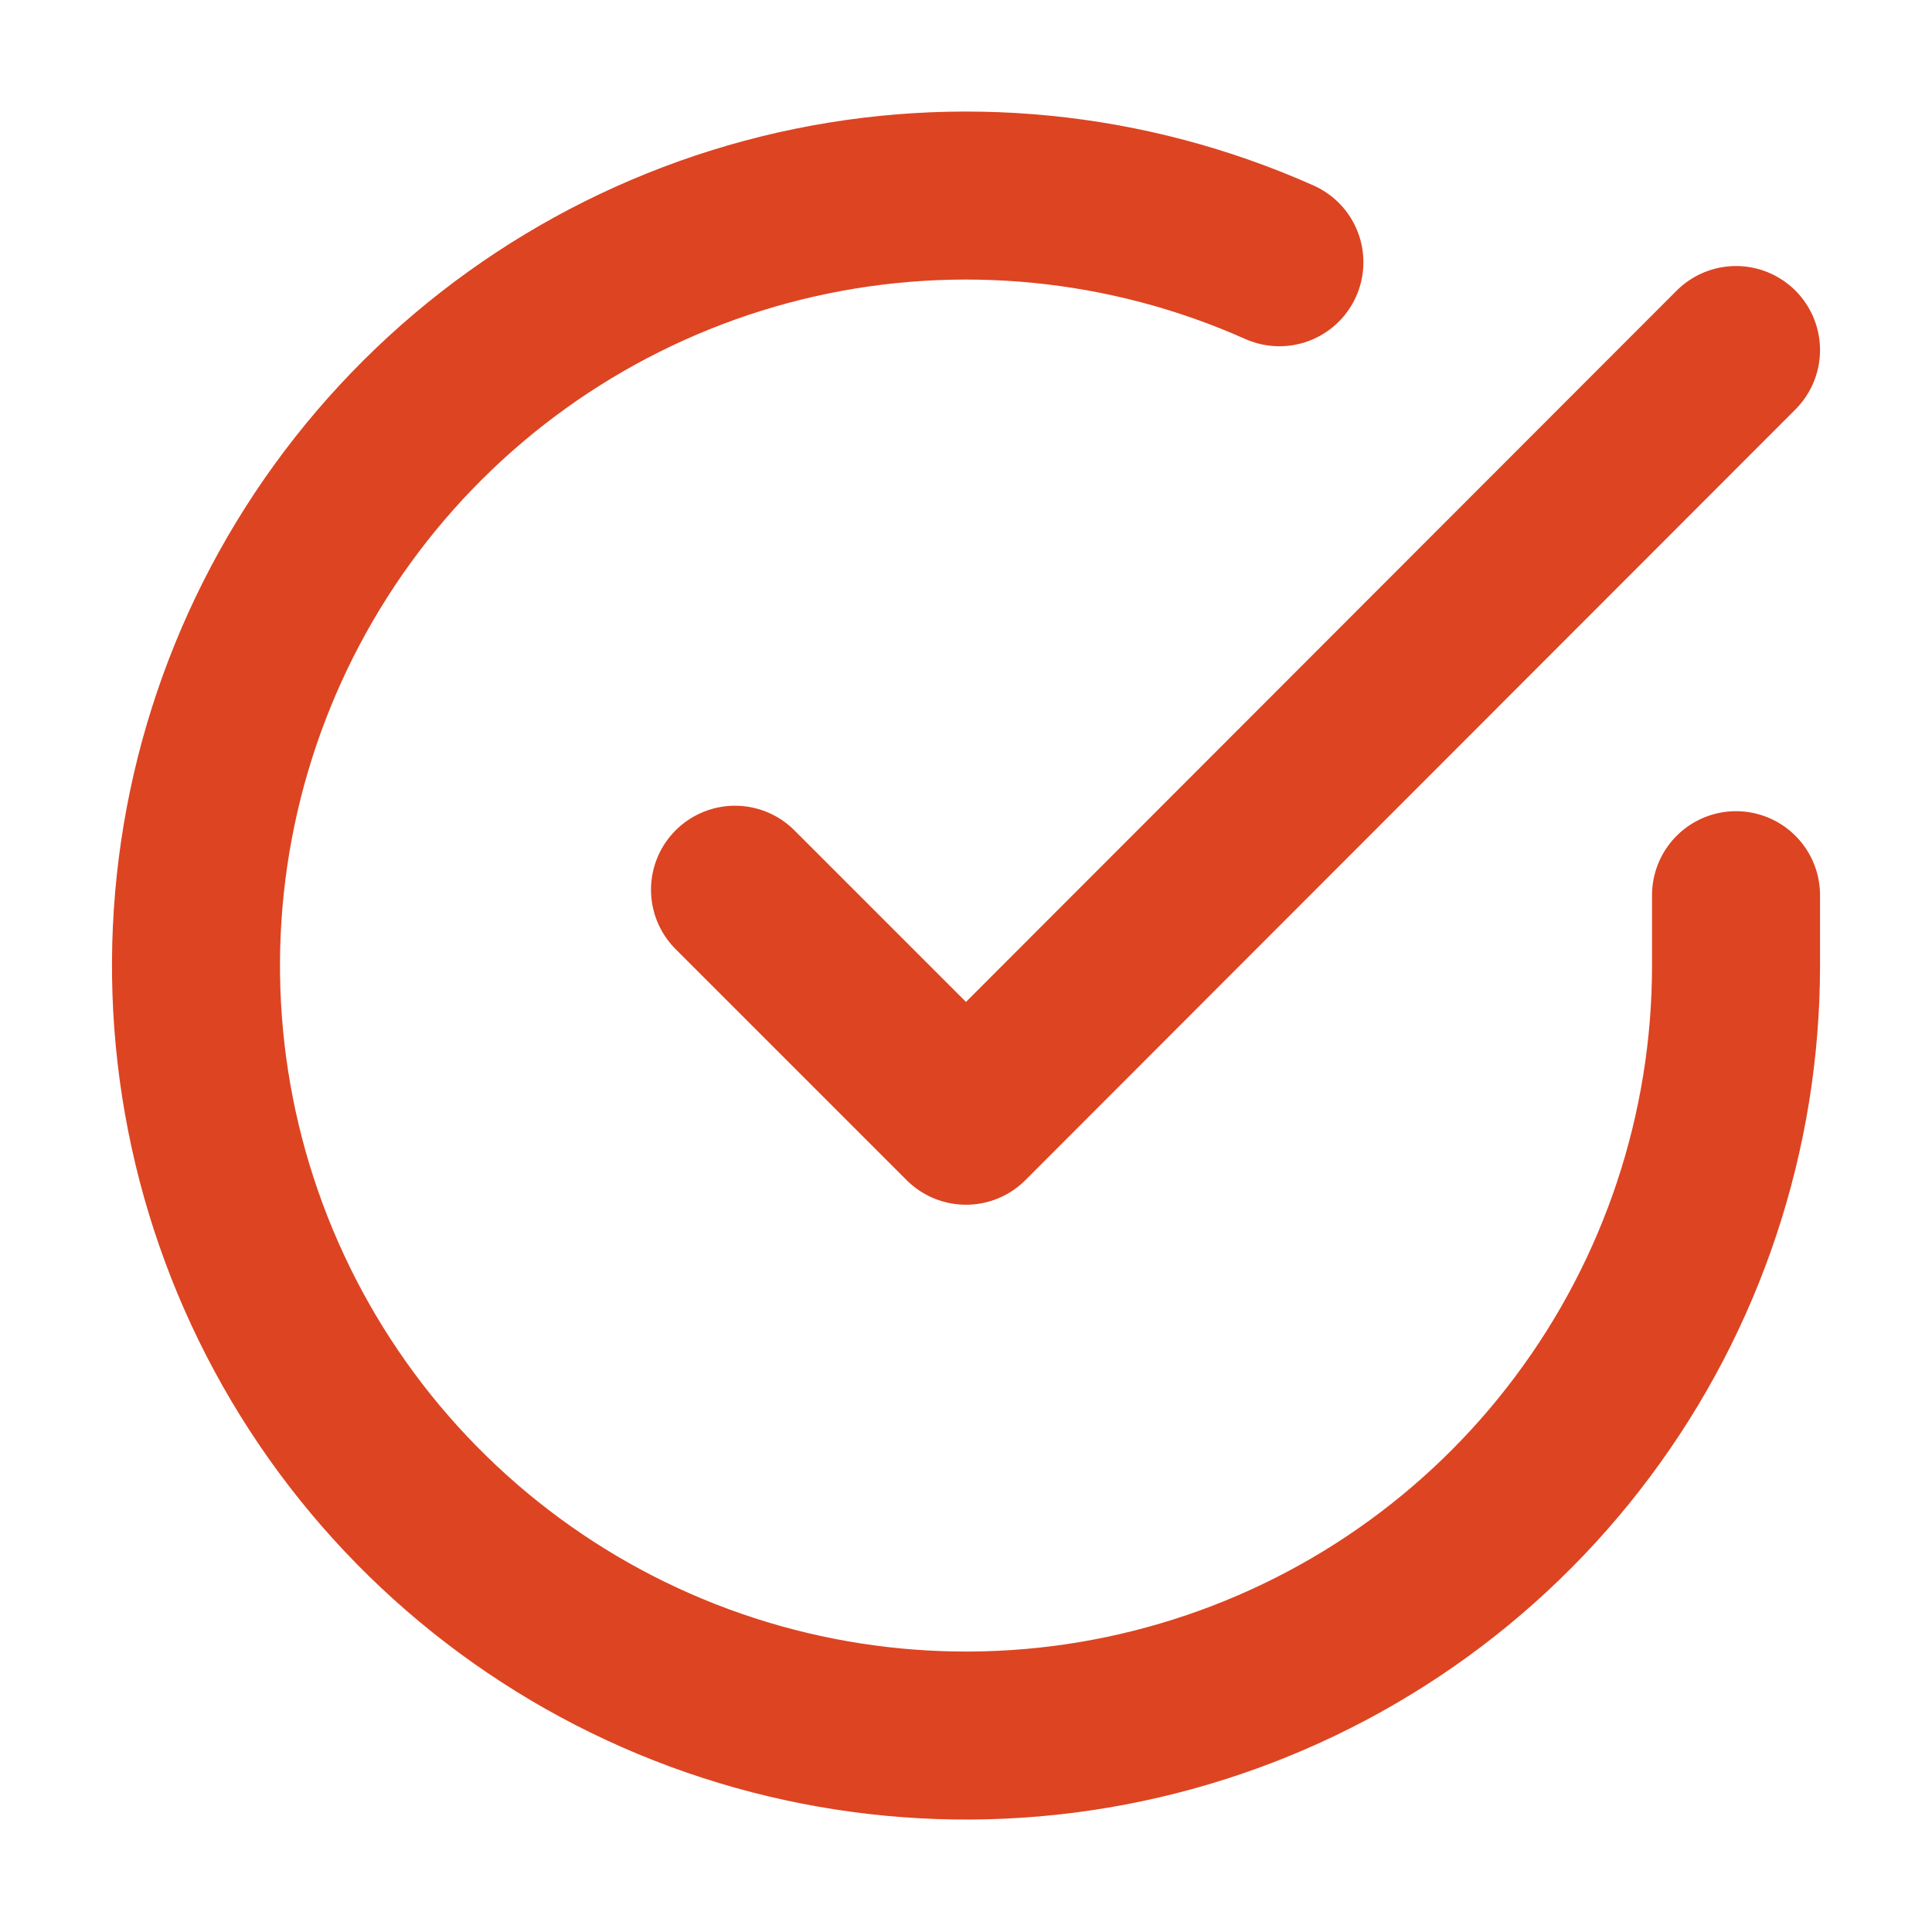
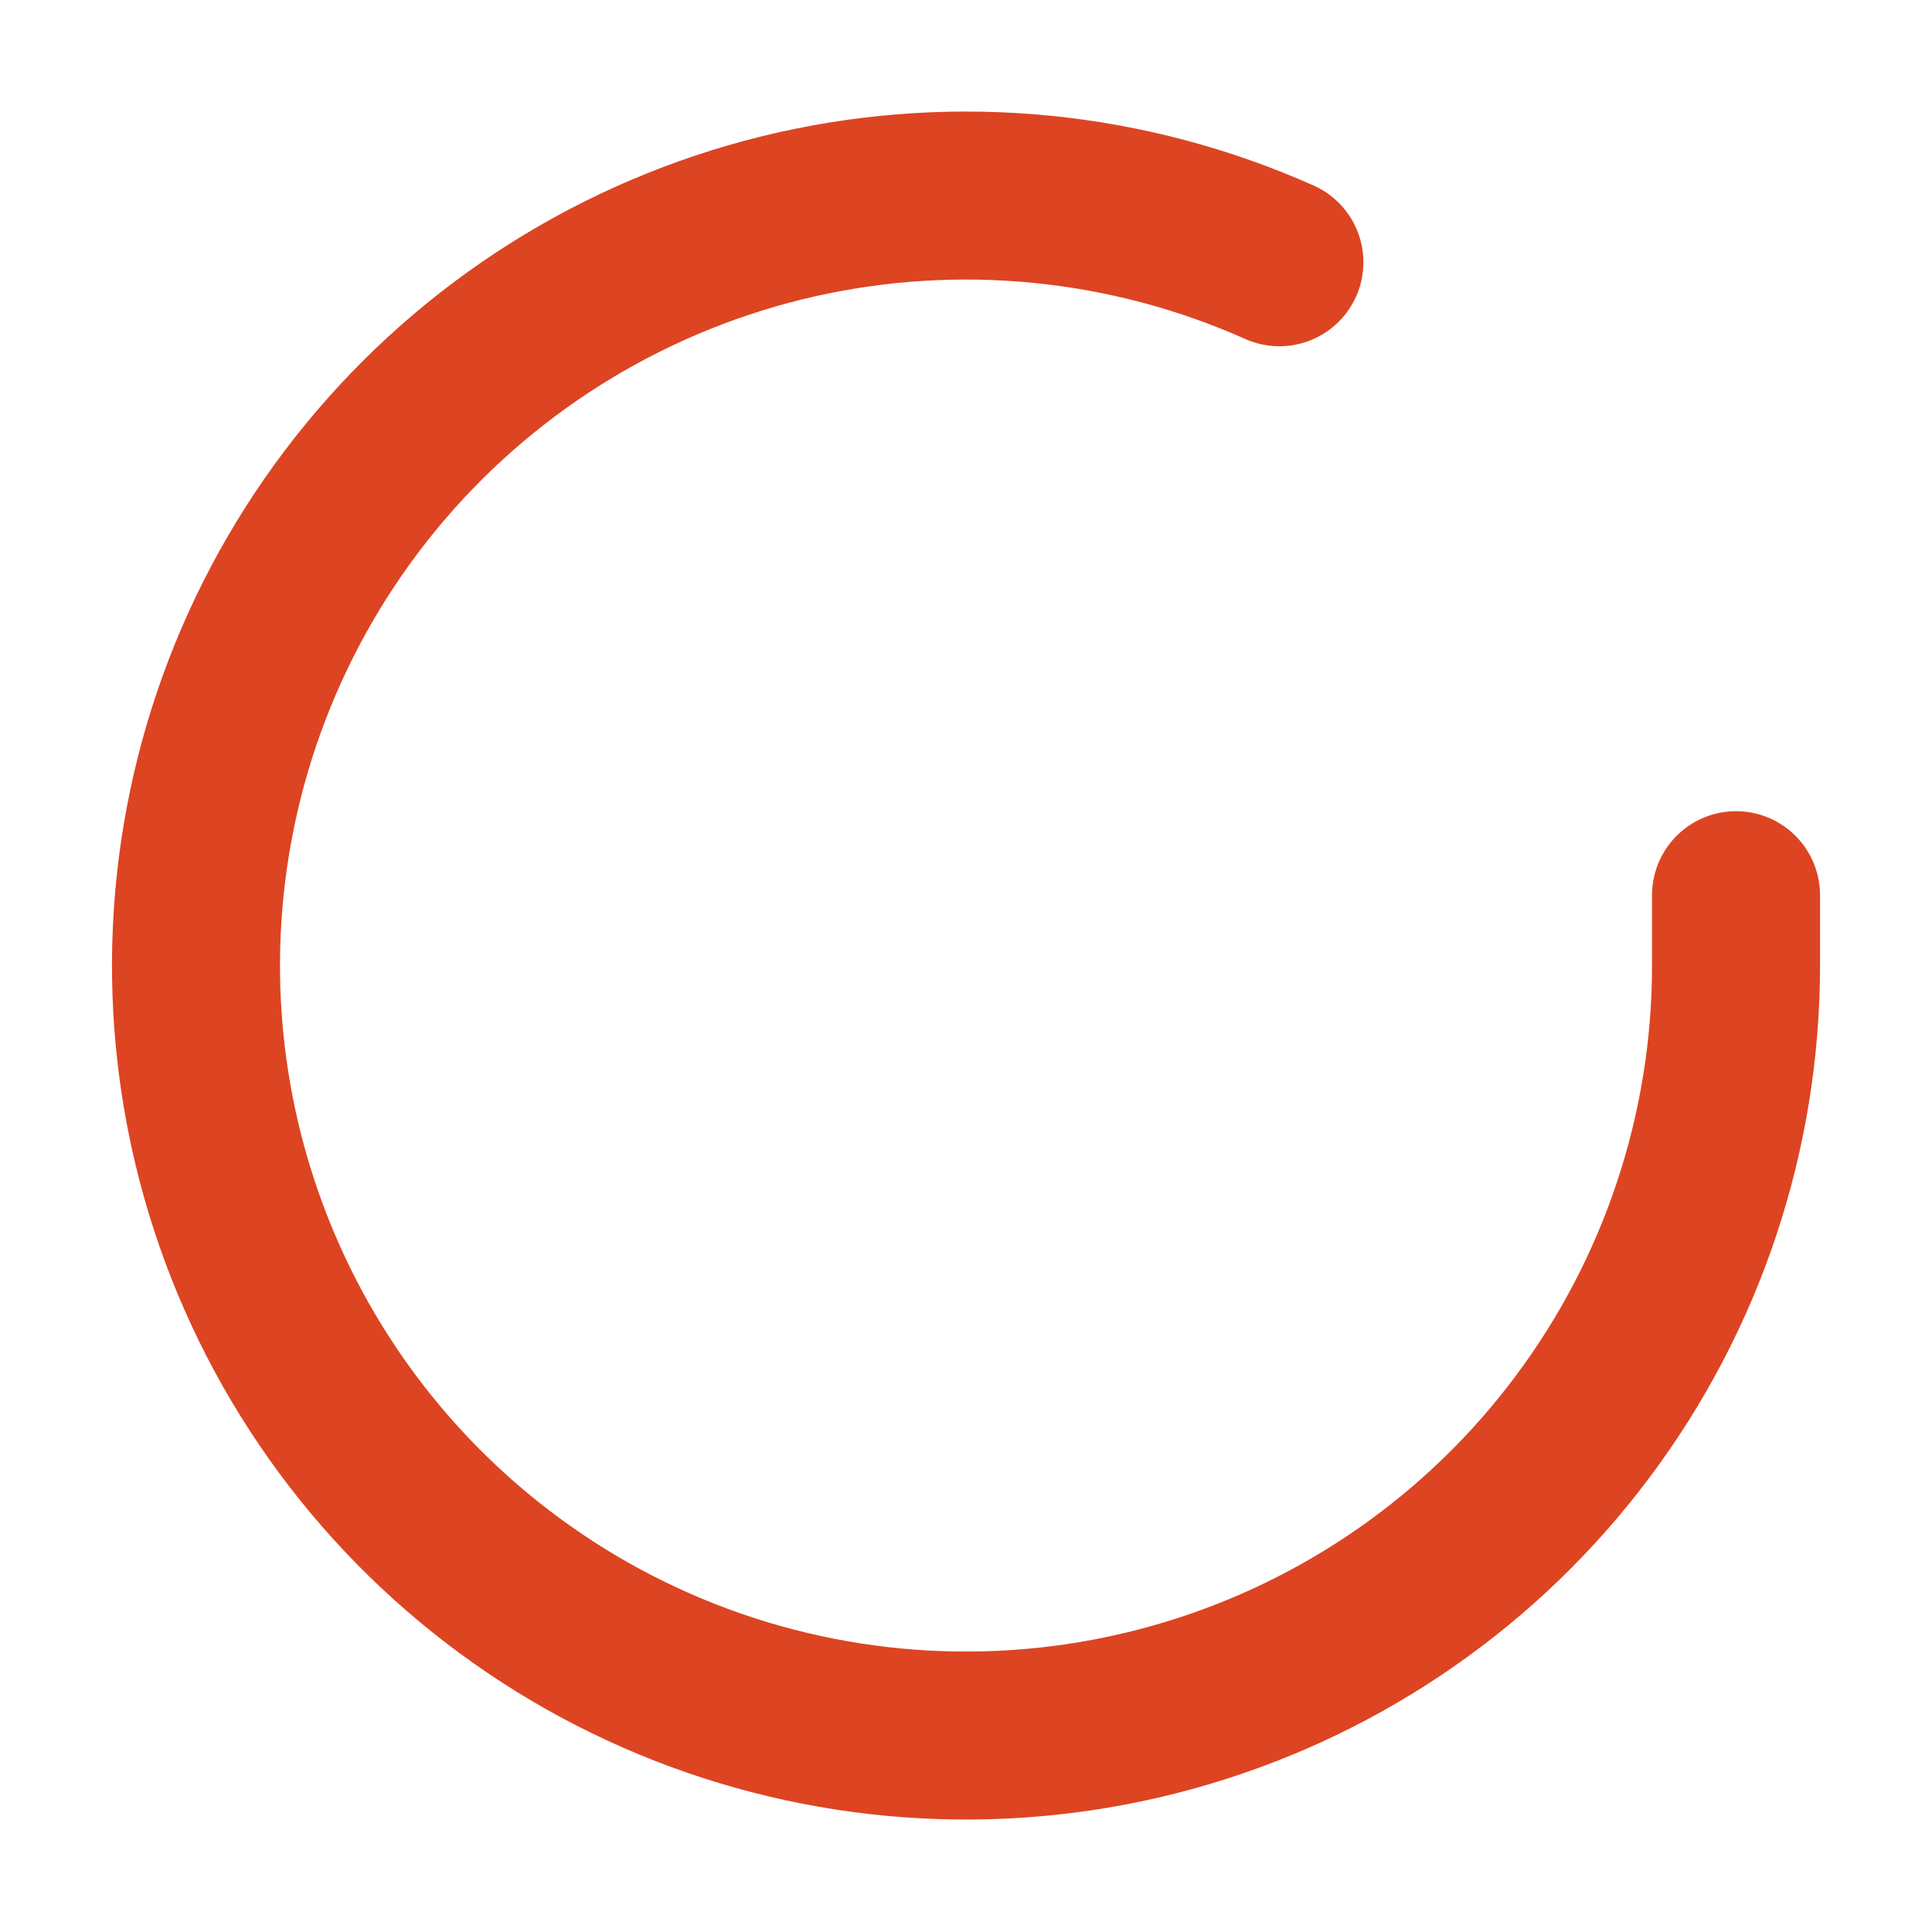
<svg xmlns="http://www.w3.org/2000/svg" width="23" height="23" viewBox="0 0 23 23" fill="none">
  <g id="check-circle">
    <path id="Vector" d="M20.667 10.657V11.5C20.666 13.477 20.026 15.4 18.842 16.983C17.659 18.567 15.995 19.725 14.099 20.285C12.204 20.846 10.178 20.778 8.323 20.093C6.469 19.408 4.886 18.142 3.81 16.484C2.734 14.826 2.223 12.864 2.353 10.892C2.483 8.919 3.248 7.042 4.532 5.539C5.816 4.036 7.552 2.989 9.48 2.553C11.408 2.118 13.425 2.317 15.231 3.122" stroke="#DD4422" stroke-width="2" stroke-linecap="round" stroke-linejoin="round" />
-     <path id="Vector_2" d="M20.667 4.167L11.5 13.342L8.75 10.592" stroke="#DD4422" stroke-width="2" stroke-linecap="round" stroke-linejoin="round" />
  </g>
</svg>